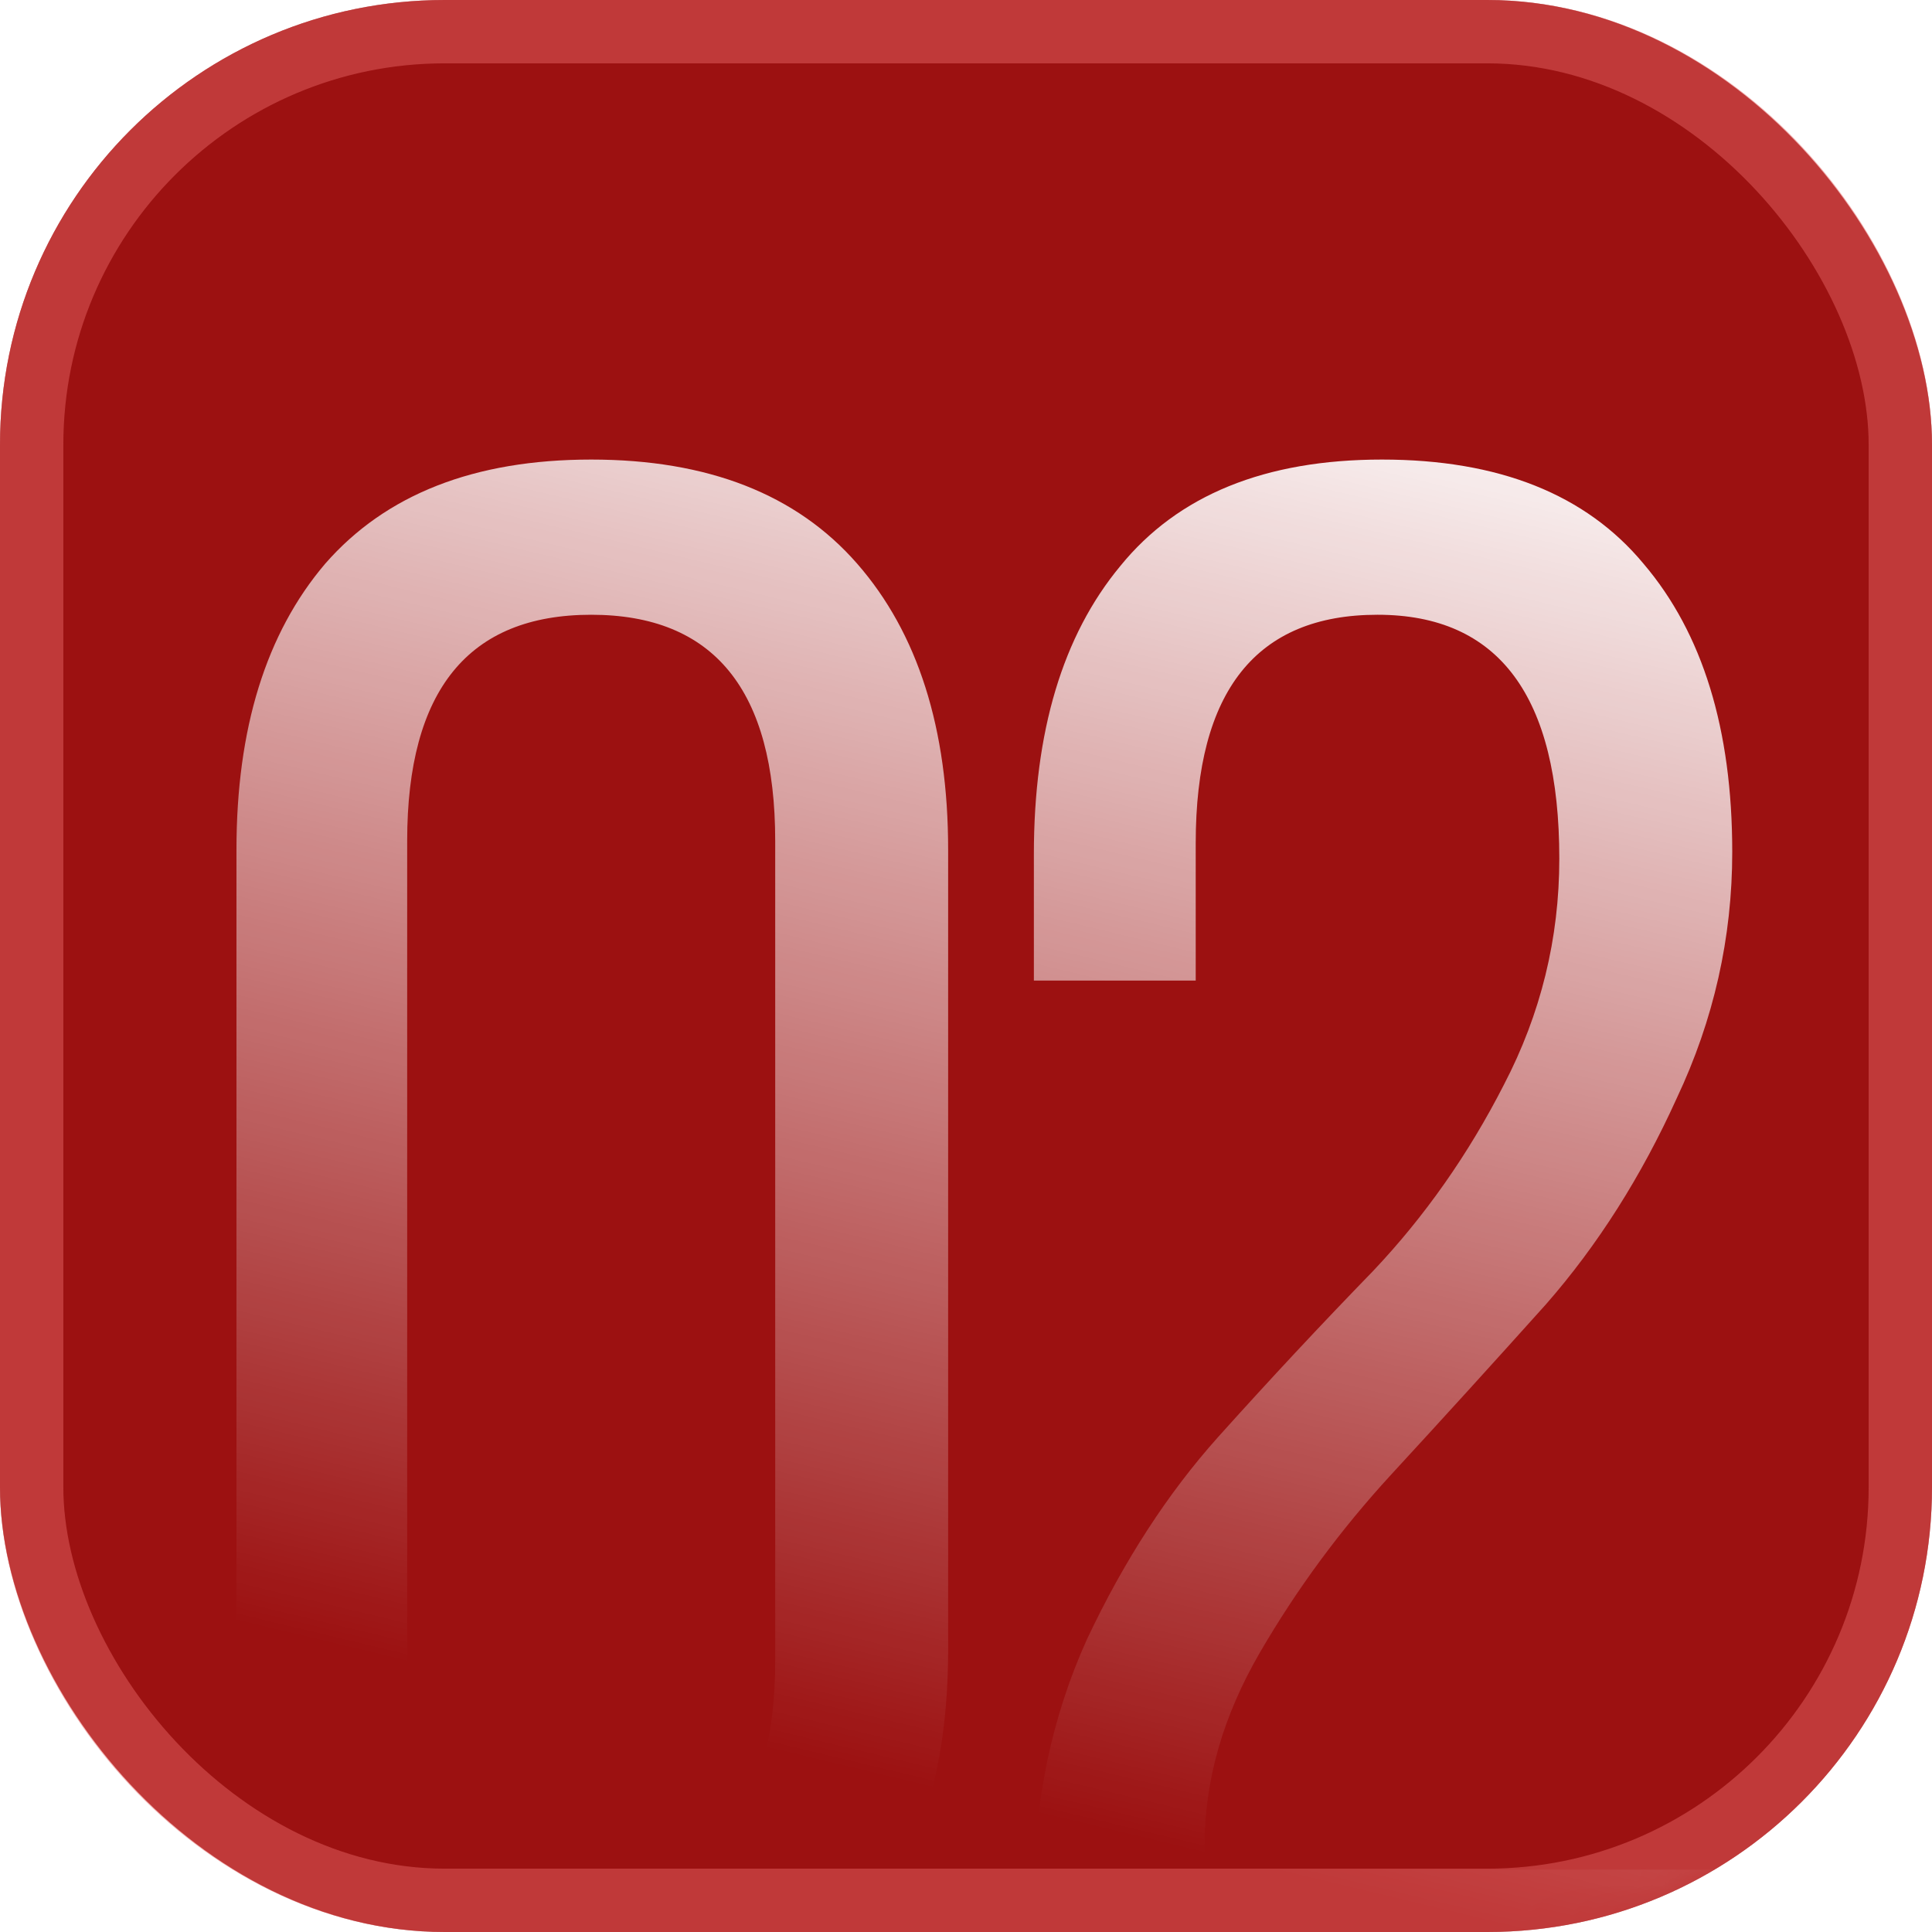
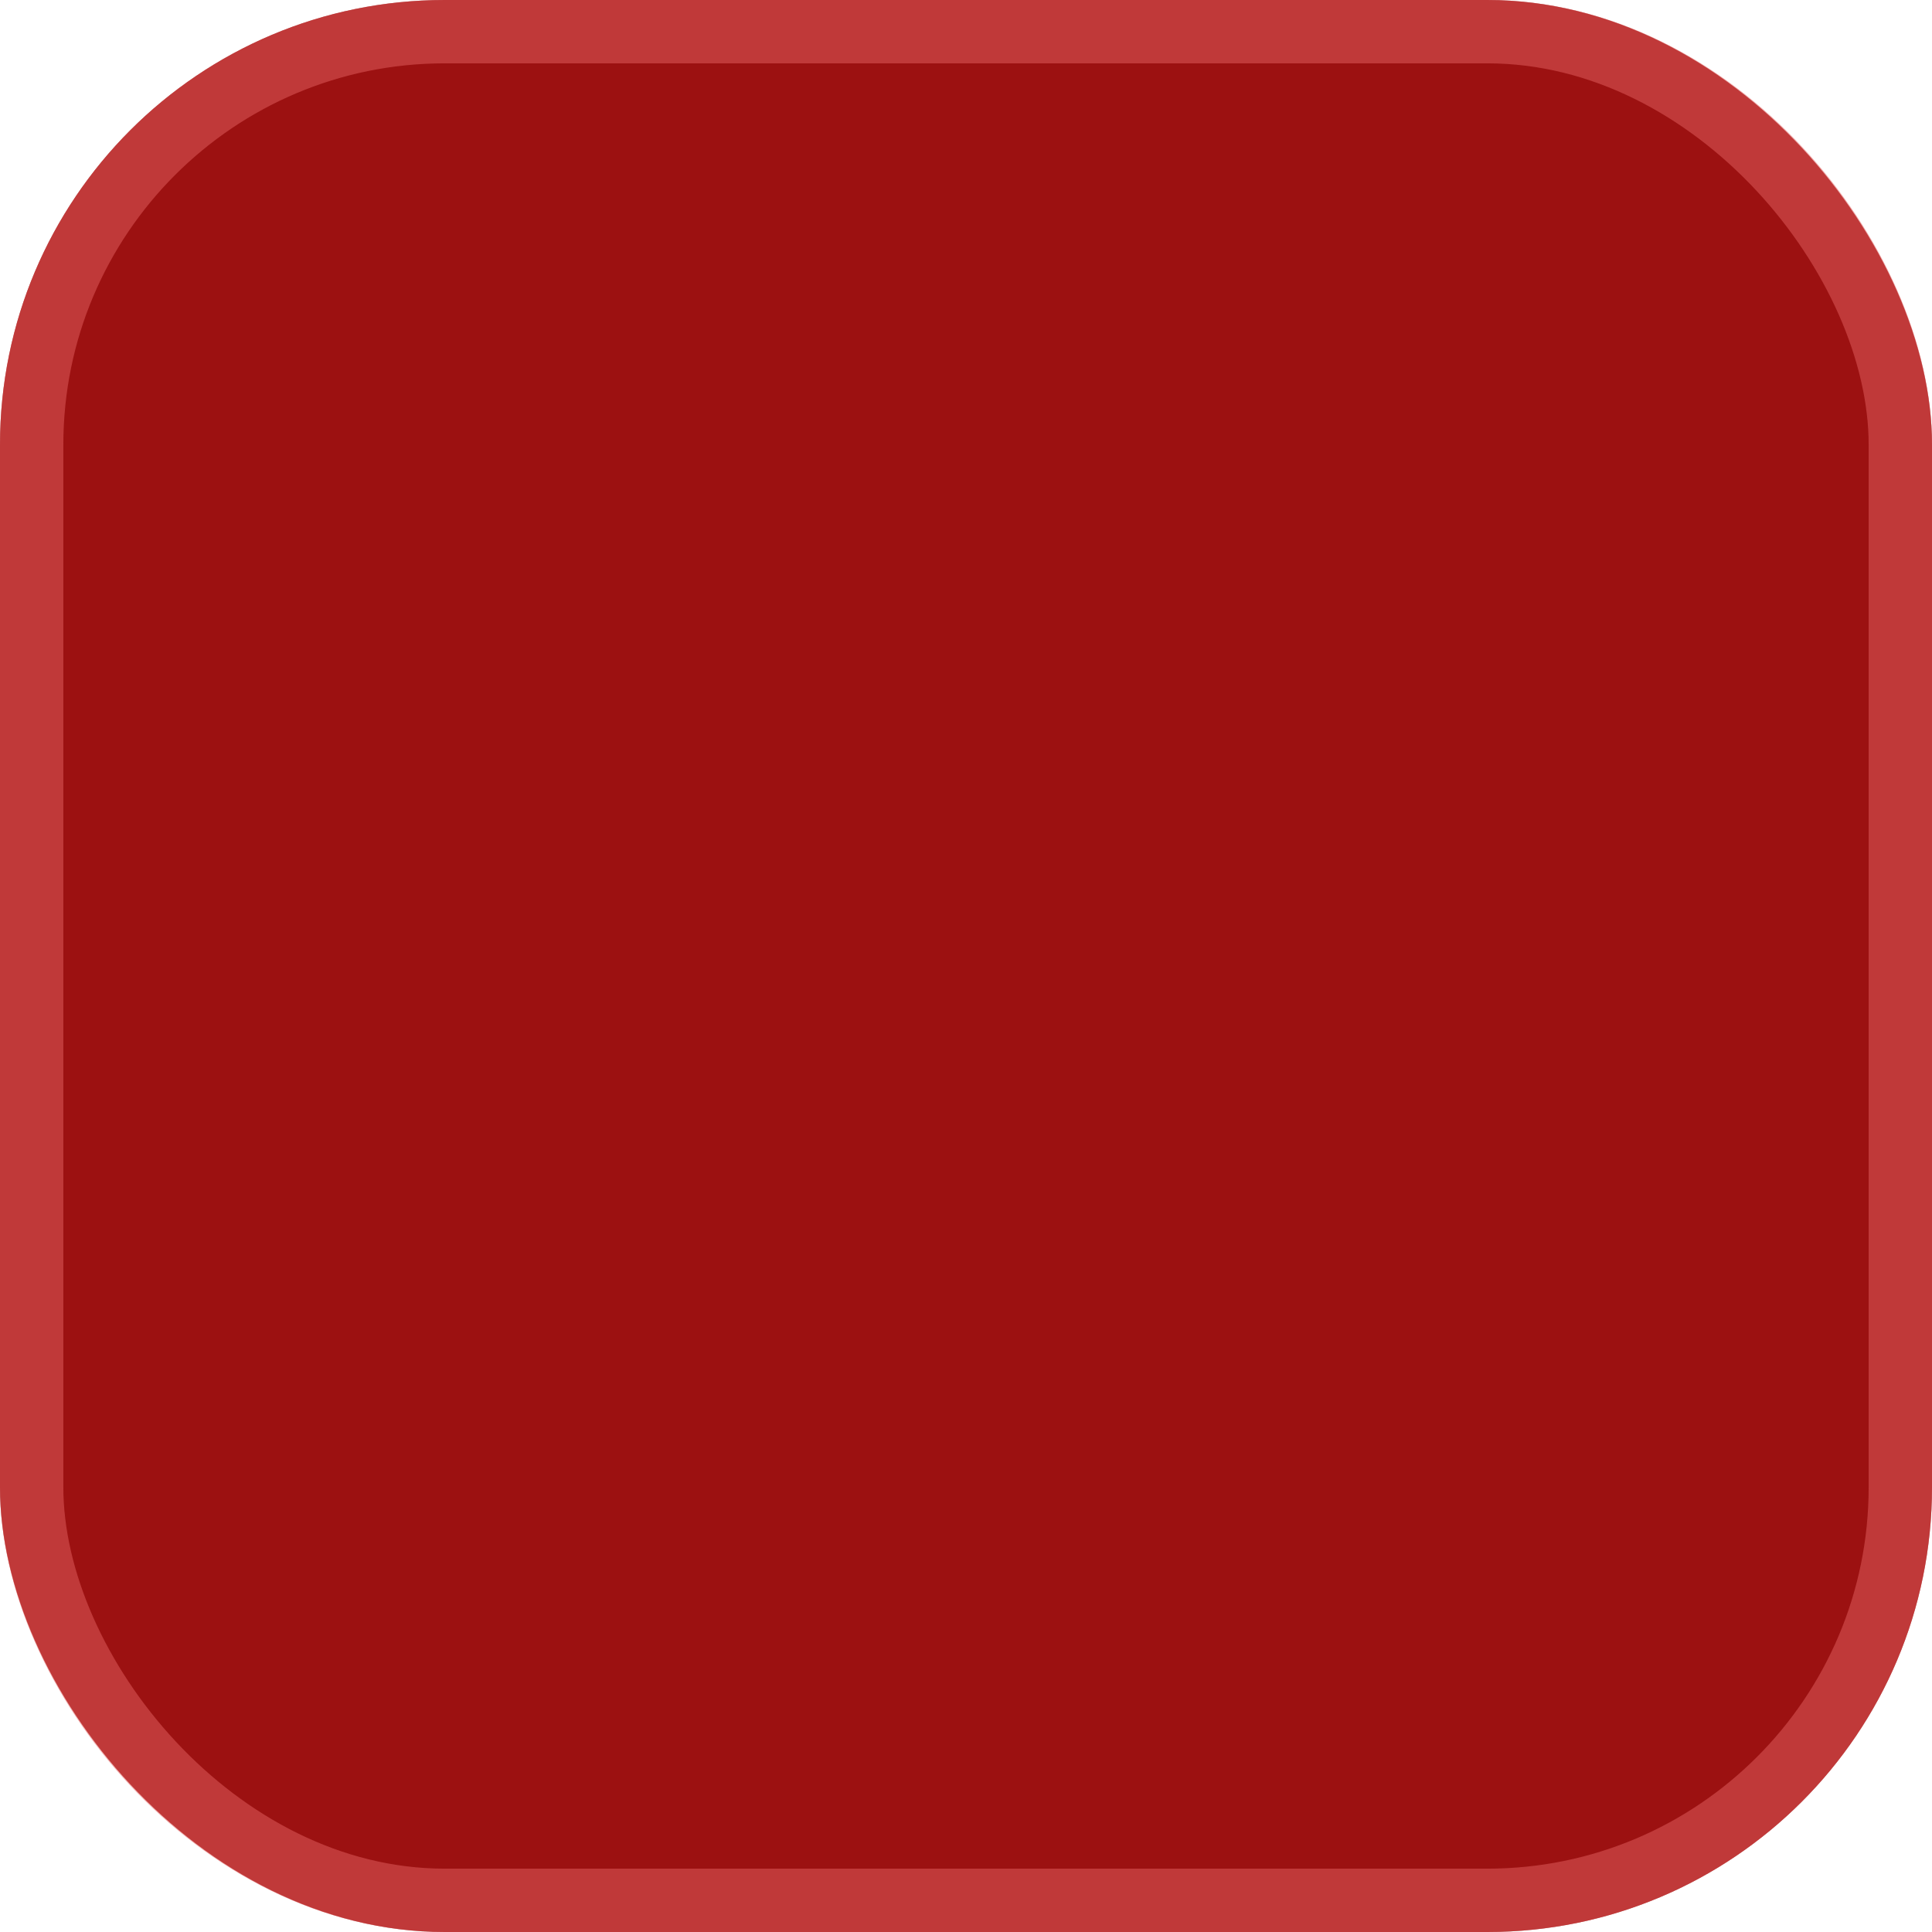
<svg xmlns="http://www.w3.org/2000/svg" width="61" height="61" viewBox="0 0 61 61" fill="none">
  <g filter="url(#filter0_i_46_843)">
    <rect width="61" height="61" rx="14.04" fill="#9c1111" />
  </g>
  <rect x="1" y="1" width="59" height="59" rx="13.04" stroke="#e56262" stroke-opacity="0.5" stroke-width="2" fill="#9c1111" />
  <mask id="mask0_46_843" style="mask-type:alpha" maskUnits="userSpaceOnUse" x="0" y="0" width="61" height="61" fill="#9c1111">
    <rect width="61" height="61" rx="14.04" fill="#9c1111" />
  </mask>
  <g mask="url(#mask0_46_843)">
-     <path d="M7.466 52.1V26.83C7.466 23.003 8.4 19.993 10.266 17.8C12.18 15.607 14.98 14.51 18.666 14.51C22.353 14.51 25.153 15.607 27.066 17.8C28.98 19.993 29.936 23.003 29.936 26.83V52.1C29.936 55.927 28.98 58.96 27.066 61.2C25.153 63.393 22.353 64.49 18.666 64.49C15.026 64.49 12.25 63.393 10.336 61.2C8.423 58.96 7.466 55.927 7.466 52.1ZM12.856 26.55V52.45C12.856 57.163 14.793 59.52 18.666 59.52C22.54 59.52 24.476 57.163 24.476 52.45V26.55C24.476 21.79 22.54 19.41 18.666 19.41C14.793 19.41 12.856 21.79 12.856 26.55ZM35.373 17.87C37.193 15.63 39.947 14.51 43.633 14.51C47.32 14.51 50.073 15.607 51.893 17.8C53.76 19.993 54.693 23.027 54.693 26.9C54.693 29.607 54.11 32.197 52.943 34.67C51.823 37.143 50.447 39.313 48.813 41.18C47.18 43 45.547 44.797 43.913 46.57C42.327 48.297 40.95 50.163 39.783 52.17C38.617 54.177 38.033 56.207 38.033 58.26V59.03H54.133V64H32.643V59.8C32.643 56.907 33.203 54.223 34.323 51.75C35.49 49.277 36.867 47.153 38.453 45.38C40.087 43.56 41.72 41.81 43.353 40.13C44.987 38.403 46.363 36.443 47.483 34.25C48.65 32.01 49.233 29.63 49.233 27.11C49.233 21.977 47.32 19.41 43.493 19.41C39.667 19.41 37.753 21.813 37.753 26.62V30.96H32.643V26.97C32.643 23.097 33.553 20.063 35.373 17.87Z" fill="url(#paint0_linear_46_843)" />
-   </g>
+     </g>
  <defs fill="#9c1111">
    <filter id="filter0_i_46_843" x="0" y="0" width="61" height="61" filterUnits="userSpaceOnUse" color-interpolation-filters="sRGB" fill="#9c1111">
      <feFlood flood-opacity="0" result="BackgroundImageFix" fill="#9c1111" />
      <feBlend mode="normal" in="SourceGraphic" in2="BackgroundImageFix" result="shape" fill="#9c1111" />
      <feColorMatrix in="SourceAlpha" type="matrix" values="0 0 0 0 0 0 0 0 0 0 0 0 0 0 0 0 0 0 127 0" result="hardAlpha" fill="#9c1111" />
      <feOffset fill="#9c1111" />
      <feGaussianBlur stdDeviation="5.616" fill="#9c1111" />
      <feComposite in2="hardAlpha" operator="arithmetic" k2="-1" k3="1" fill="#9c1111" />
      <feColorMatrix type="matrix" values="0 0 0 0 0.839 0 0 0 0 0.631 0 0 0 0 0.439 0 0 0 1 0" fill="#9c1111" />
      <feBlend mode="normal" in2="shape" result="effect1_innerShadow_46_843" fill="#9c1111" />
    </filter>
    <linearGradient id="paint0_linear_46_843" x1="43.235" y1="10" x2="31.932" y2="57.101" gradientUnits="userSpaceOnUse" fill="#9c1111">
      <stop stop-color="#ffffff" fill="#9c1111" />
      <stop offset="1" stop-color="#ffffff" stop-opacity="0" fill="#9c1111" />
    </linearGradient>
  </defs>
</svg>